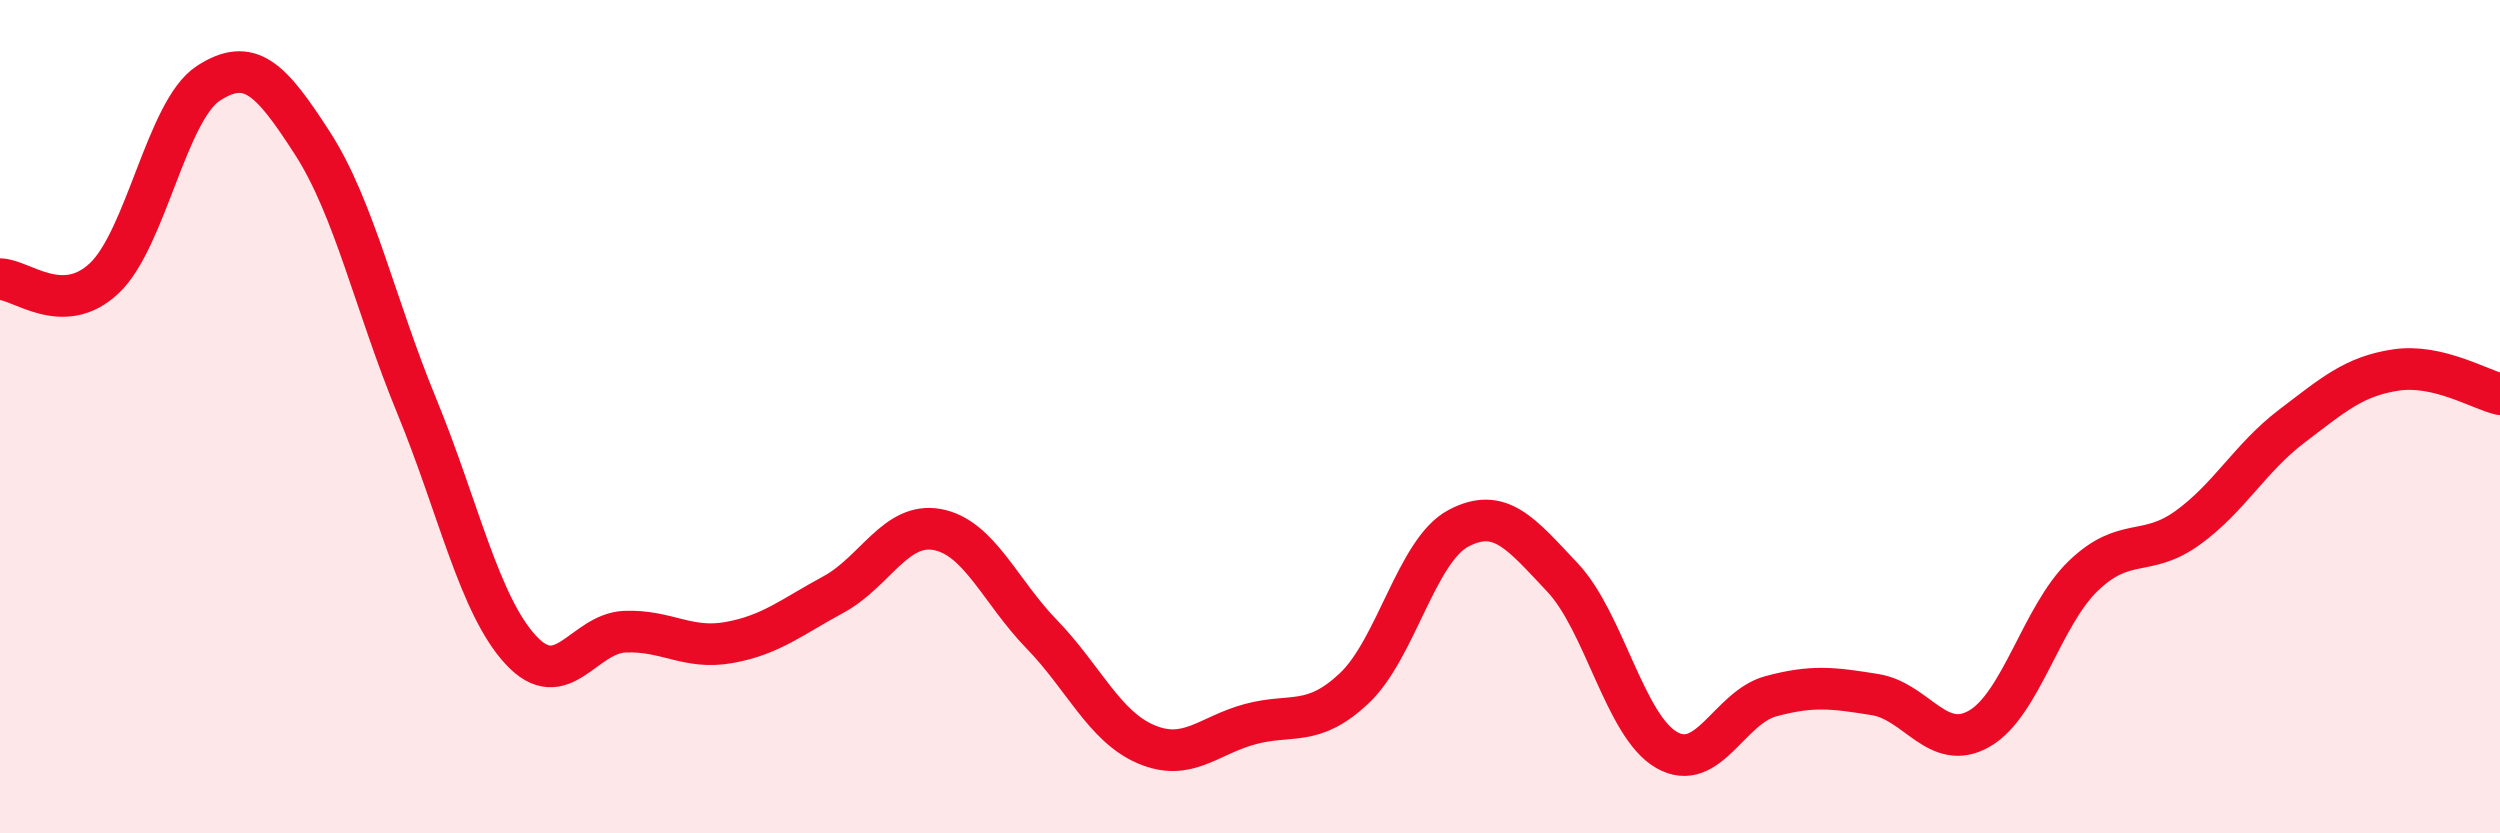
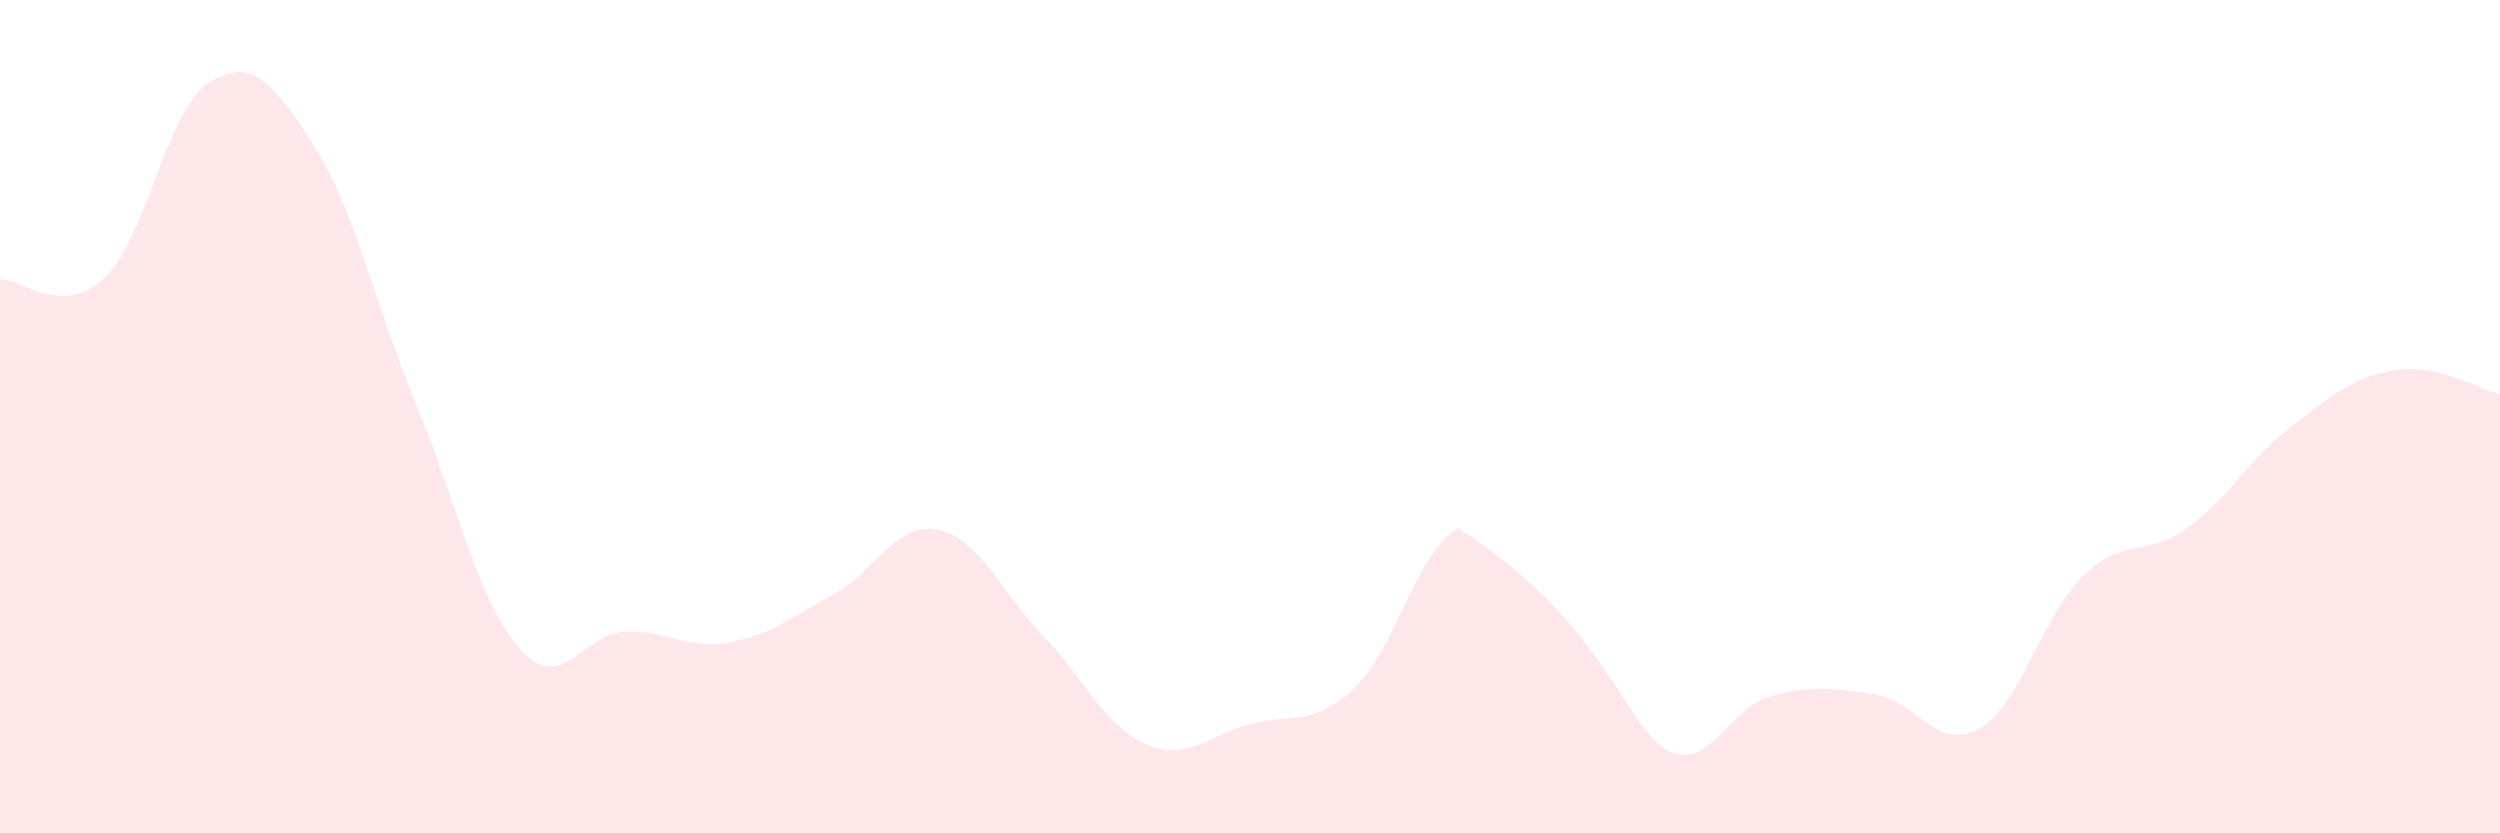
<svg xmlns="http://www.w3.org/2000/svg" width="60" height="20" viewBox="0 0 60 20">
-   <path d="M 0,6.7 C 0.5,6.7 1.5,7.62 2.5,6.68 C 3.5,5.74 4,2.65 5,2 C 6,1.35 6.5,1.89 7.5,3.44 C 8.5,4.99 9,7.31 10,9.74 C 11,12.17 11.5,14.52 12.5,15.6 C 13.5,16.68 14,15.2 15,15.16 C 16,15.12 16.5,15.6 17.5,15.42 C 18.5,15.24 19,14.81 20,14.27 C 21,13.73 21.5,12.52 22.5,12.71 C 23.5,12.9 24,14.19 25,15.22 C 26,16.25 26.5,17.43 27.5,17.86 C 28.5,18.29 29,17.65 30,17.38 C 31,17.11 31.5,17.46 32.5,16.52 C 33.5,15.58 34,13.21 35,12.68 C 36,12.15 36.5,12.8 37.5,13.86 C 38.5,14.92 39,17.43 40,18 C 41,18.57 41.5,16.98 42.5,16.71 C 43.5,16.44 44,16.51 45,16.67 C 46,16.83 46.5,18.06 47.5,17.49 C 48.5,16.92 49,14.78 50,13.82 C 51,12.86 51.5,13.39 52.5,12.67 C 53.5,11.95 54,10.99 55,10.23 C 56,9.47 56.5,9.03 57.5,8.88 C 58.5,8.73 59.5,9.34 60,9.46L60 20L0 20Z" fill="#EB0A25" opacity="0.1" stroke-linecap="round" stroke-linejoin="round" />
-   <path d="M 0,6.7 C 0.5,6.7 1.5,7.62 2.5,6.68 C 3.5,5.74 4,2.65 5,2 C 6,1.35 6.5,1.89 7.5,3.44 C 8.5,4.99 9,7.31 10,9.74 C 11,12.17 11.5,14.52 12.5,15.6 C 13.5,16.68 14,15.2 15,15.16 C 16,15.12 16.5,15.6 17.5,15.42 C 18.5,15.24 19,14.81 20,14.27 C 21,13.73 21.5,12.52 22.5,12.71 C 23.5,12.9 24,14.19 25,15.22 C 26,16.25 26.5,17.43 27.5,17.86 C 28.5,18.29 29,17.65 30,17.38 C 31,17.11 31.5,17.46 32.5,16.52 C 33.5,15.58 34,13.21 35,12.68 C 36,12.15 36.5,12.8 37.5,13.86 C 38.5,14.92 39,17.43 40,18 C 41,18.57 41.5,16.98 42.5,16.71 C 43.5,16.44 44,16.51 45,16.67 C 46,16.83 46.5,18.06 47.5,17.49 C 48.5,16.92 49,14.78 50,13.82 C 51,12.86 51.5,13.39 52.5,12.67 C 53.5,11.95 54,10.99 55,10.23 C 56,9.47 56.5,9.03 57.5,8.88 C 58.5,8.73 59.5,9.34 60,9.46" stroke="#EB0A25" stroke-width="1" fill="none" stroke-linecap="round" stroke-linejoin="round" />
+   <path d="M 0,6.7 C 0.5,6.7 1.5,7.62 2.5,6.68 C 3.5,5.74 4,2.65 5,2 C 6,1.35 6.5,1.89 7.5,3.44 C 8.5,4.99 9,7.31 10,9.74 C 11,12.17 11.5,14.52 12.5,15.6 C 13.5,16.68 14,15.2 15,15.16 C 16,15.12 16.5,15.6 17.5,15.42 C 18.5,15.24 19,14.81 20,14.27 C 21,13.73 21.5,12.52 22.5,12.71 C 23.5,12.9 24,14.19 25,15.22 C 26,16.25 26.5,17.43 27.5,17.86 C 28.5,18.29 29,17.65 30,17.38 C 31,17.11 31.5,17.46 32.5,16.52 C 33.5,15.58 34,13.21 35,12.68 C 38.5,14.92 39,17.43 40,18 C 41,18.57 41.5,16.98 42.5,16.71 C 43.5,16.44 44,16.51 45,16.67 C 46,16.83 46.5,18.06 47.5,17.49 C 48.5,16.92 49,14.78 50,13.82 C 51,12.86 51.5,13.39 52.5,12.67 C 53.5,11.95 54,10.99 55,10.23 C 56,9.47 56.5,9.03 57.5,8.88 C 58.5,8.73 59.5,9.34 60,9.46L60 20L0 20Z" fill="#EB0A25" opacity="0.1" stroke-linecap="round" stroke-linejoin="round" />
</svg>